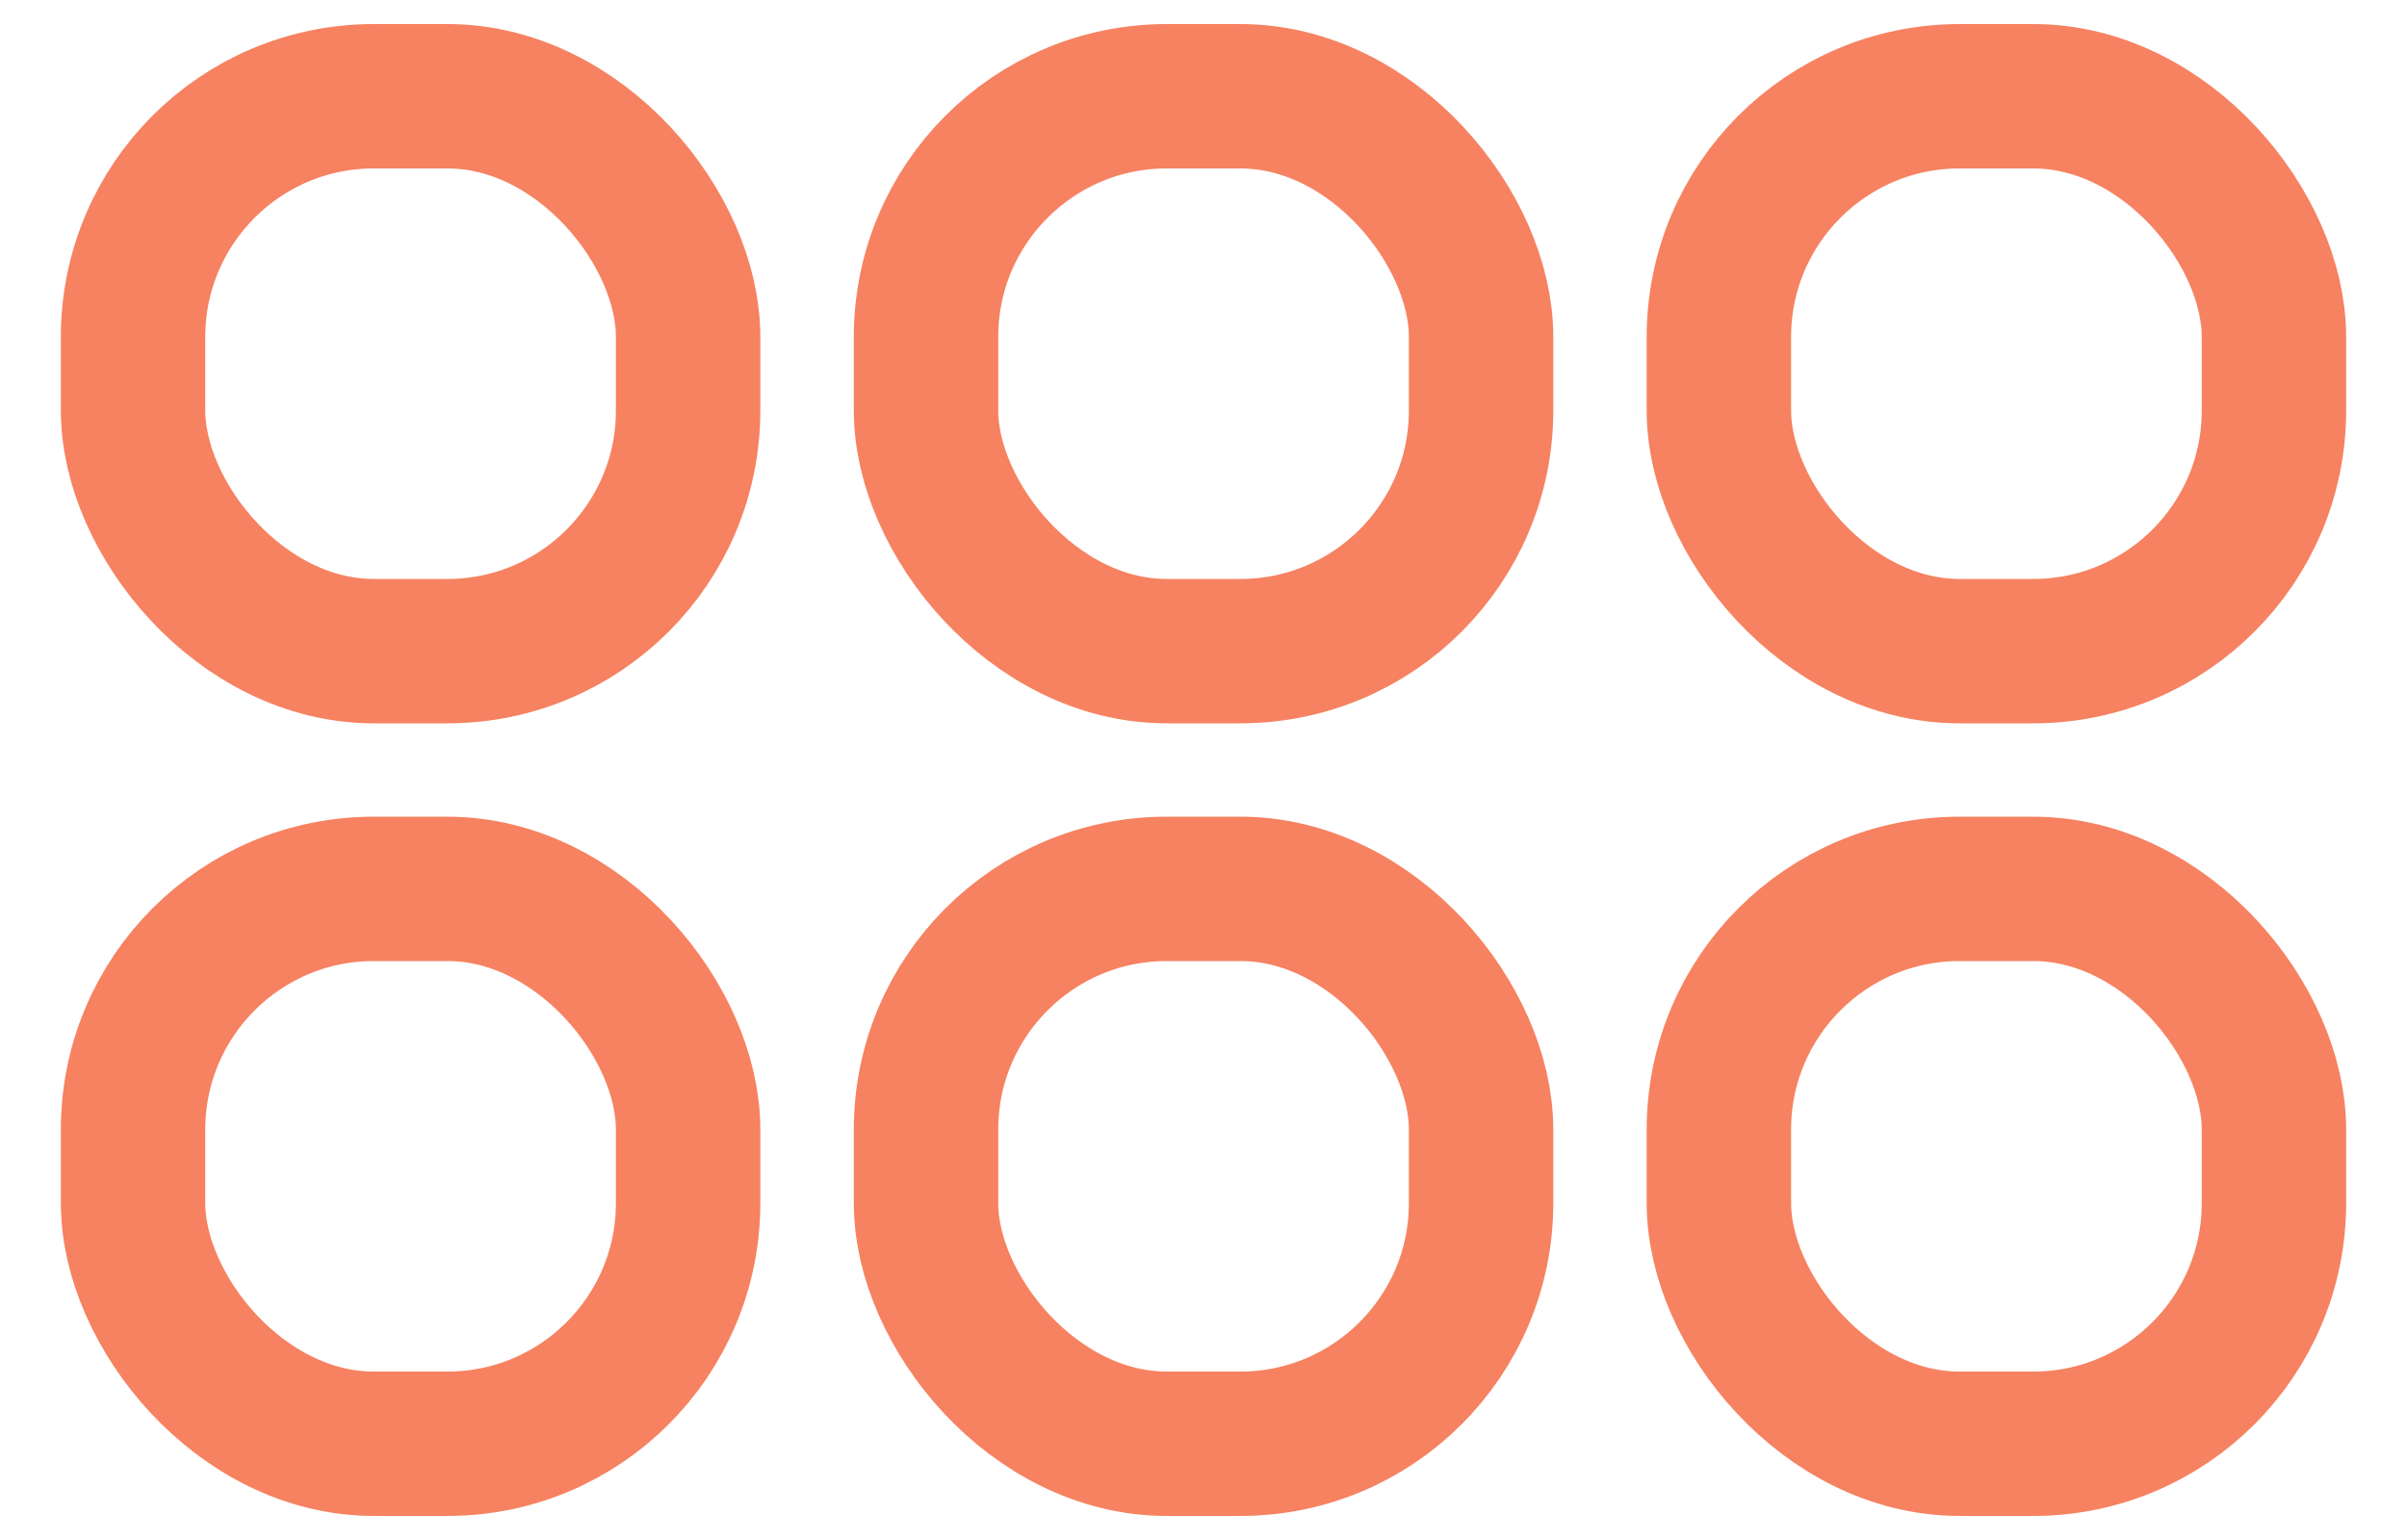
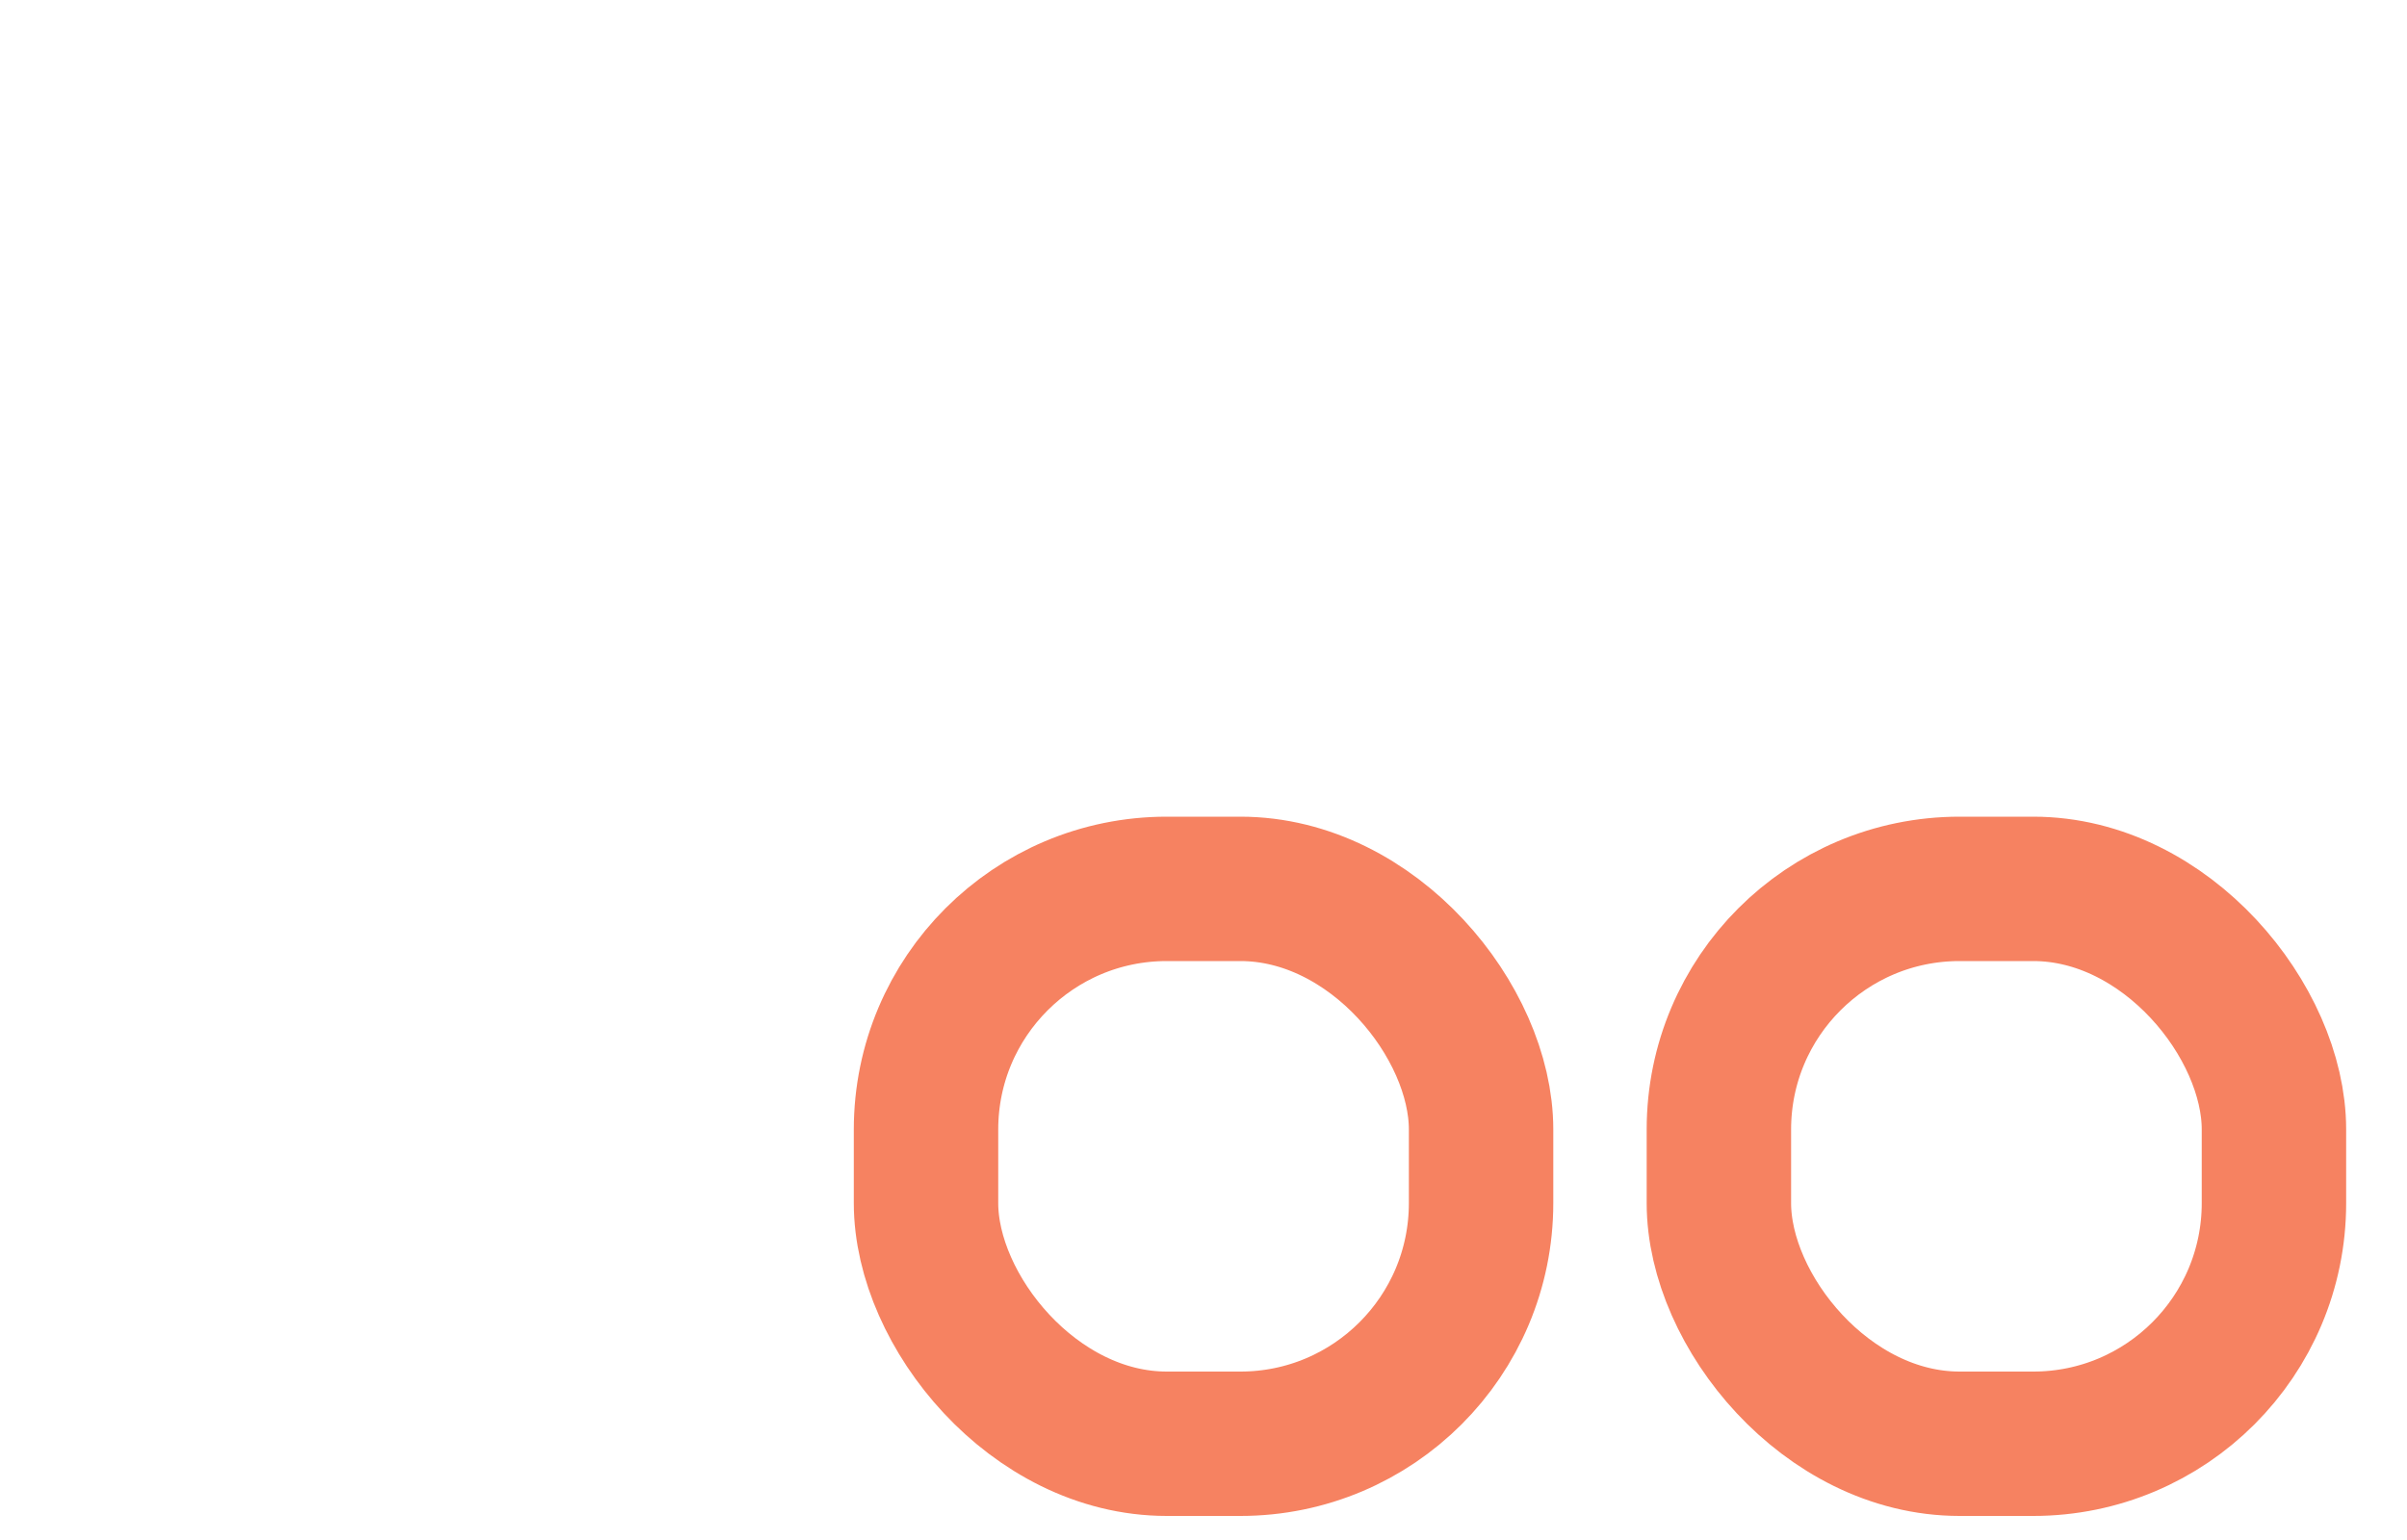
<svg xmlns="http://www.w3.org/2000/svg" width="25" height="16" viewBox="0 0 25 16" fill="none">
  <g stroke="#F68261" stroke-width="1.5">
-     <rect x="1.382" y="1" width="5.765" height="5.765" rx="2.5" />
-     <rect x="1.382" y="9.235" width="5.765" height="5.765" rx="2.5" />
-     <rect x="9.618" y="1" width="5.765" height="5.765" rx="2.5" />
    <rect x="9.618" y="9.235" width="5.765" height="5.765" rx="2.5" />
-     <rect x="17.853" y="1" width="5.765" height="5.765" rx="2.5" />
    <rect x="17.853" y="9.235" width="5.765" height="5.765" rx="2.5" />
  </g>
</svg>